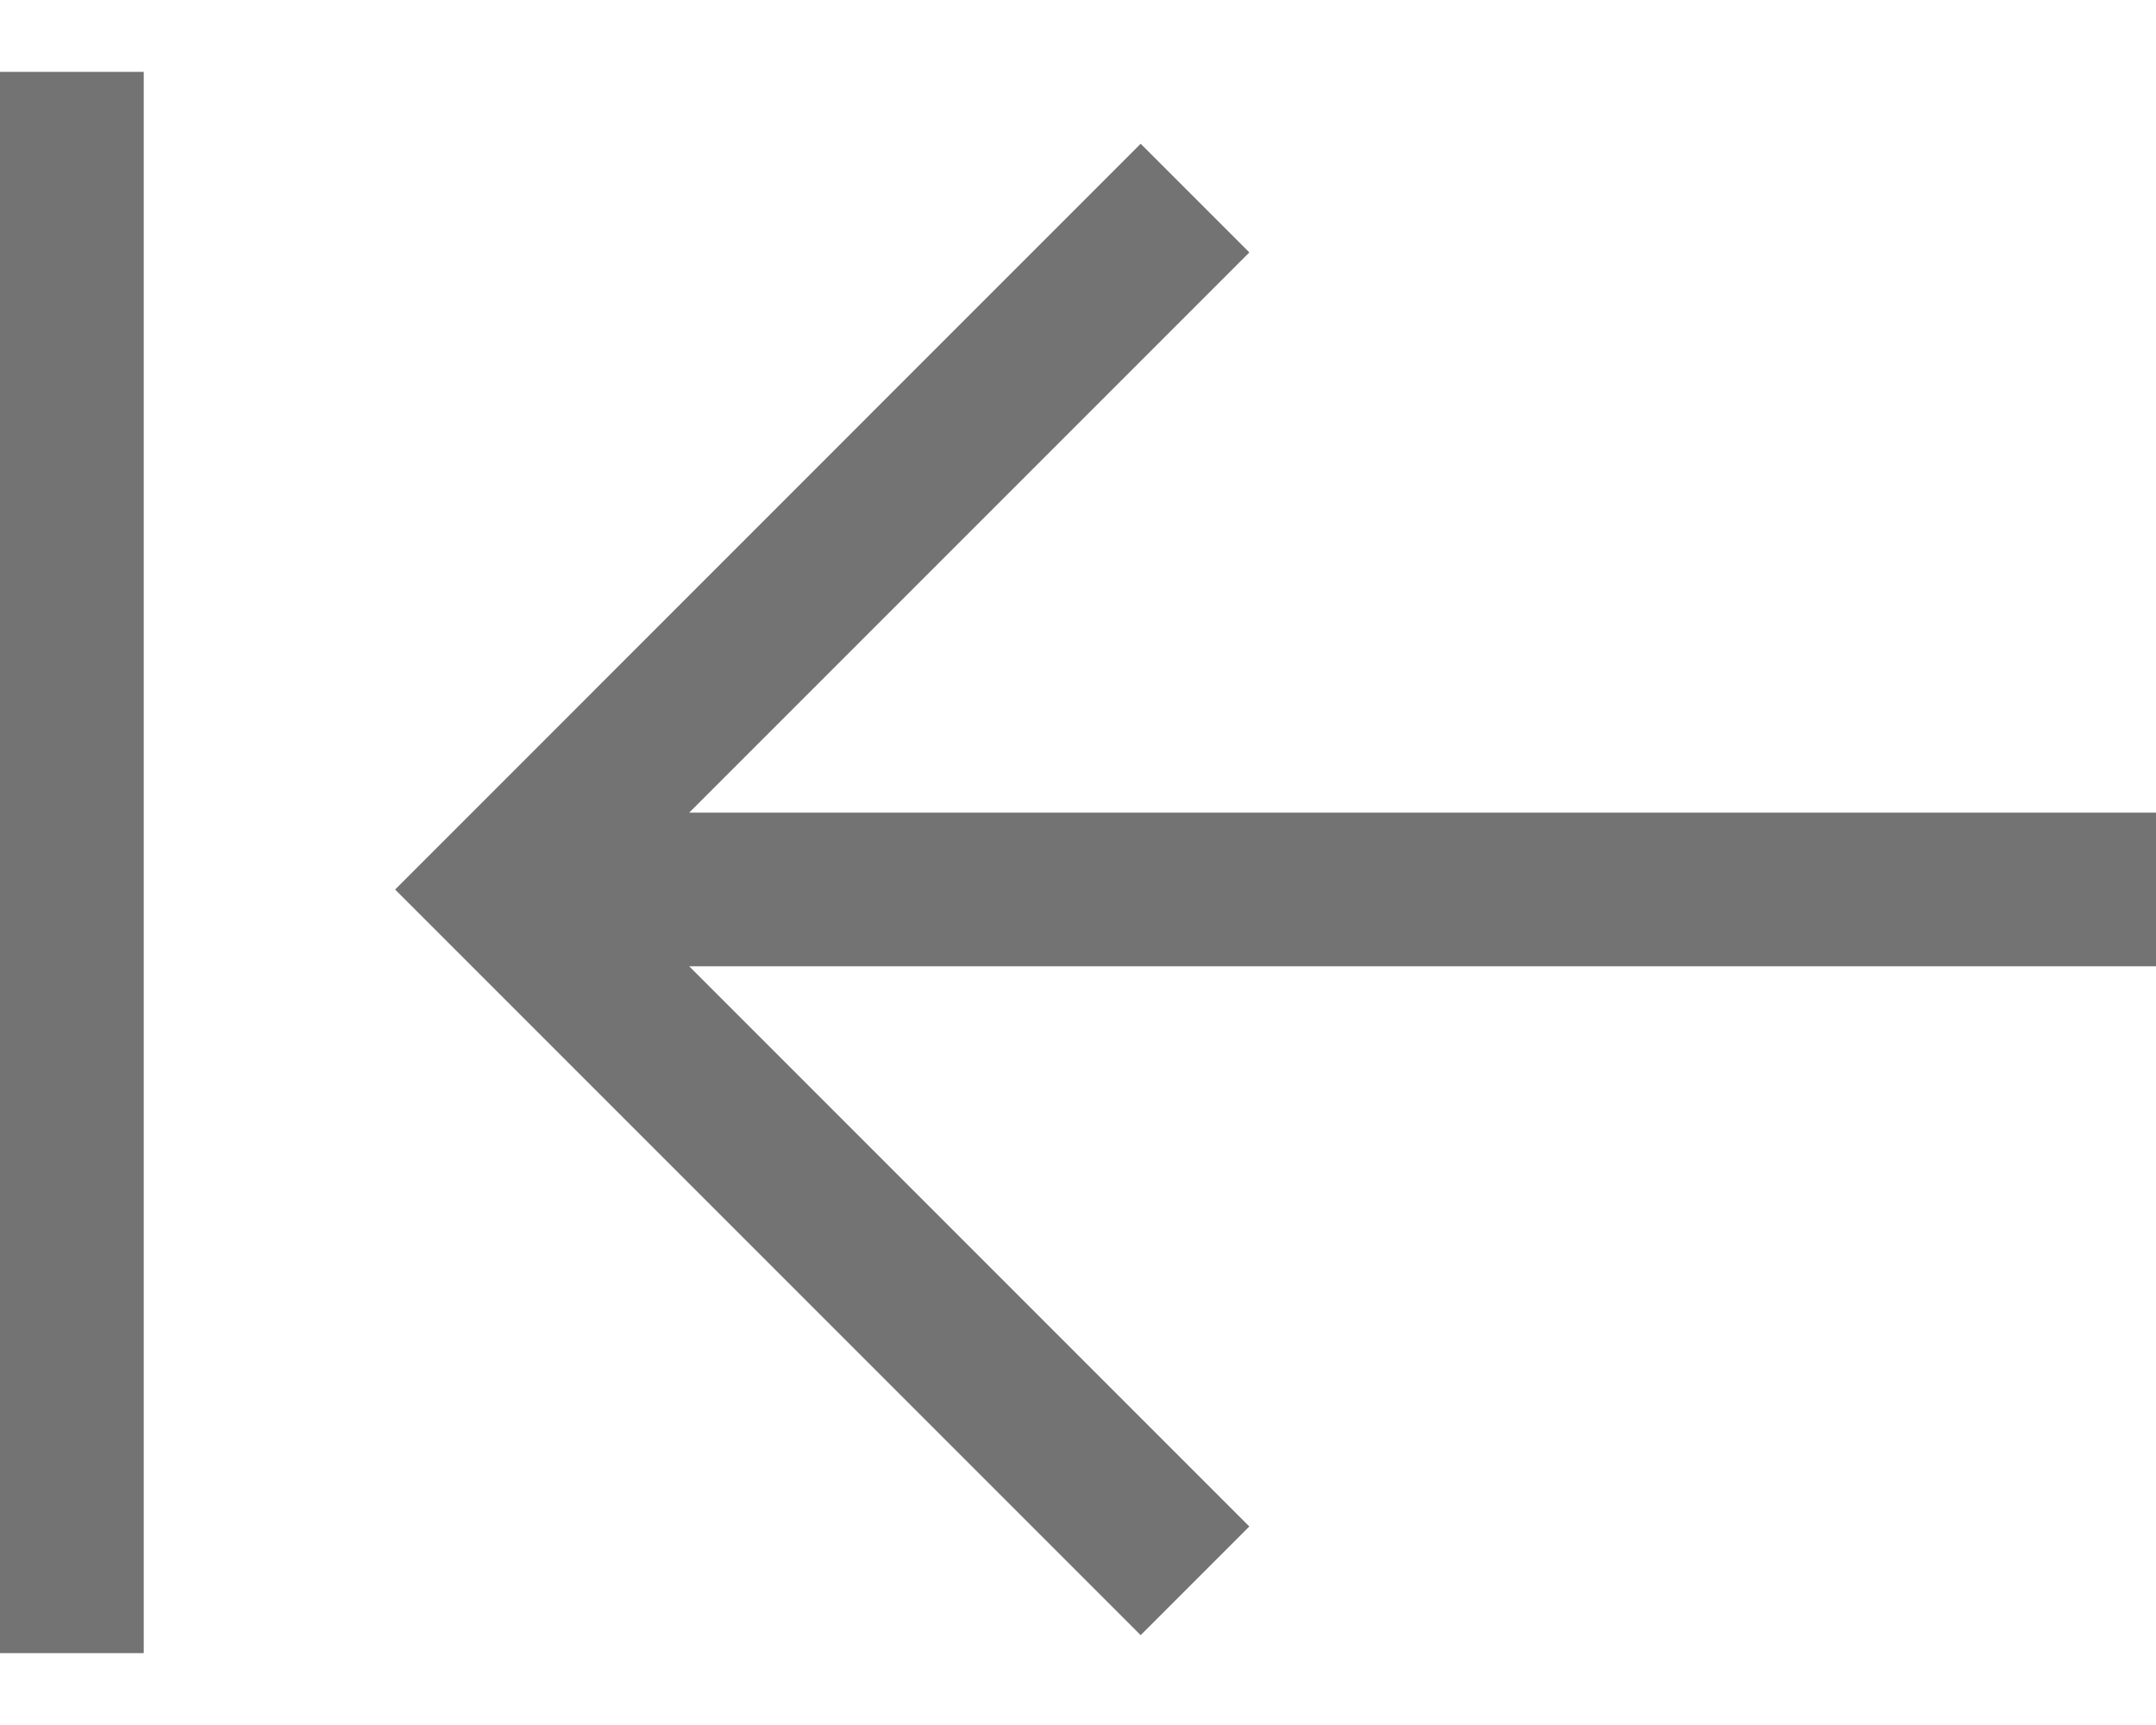
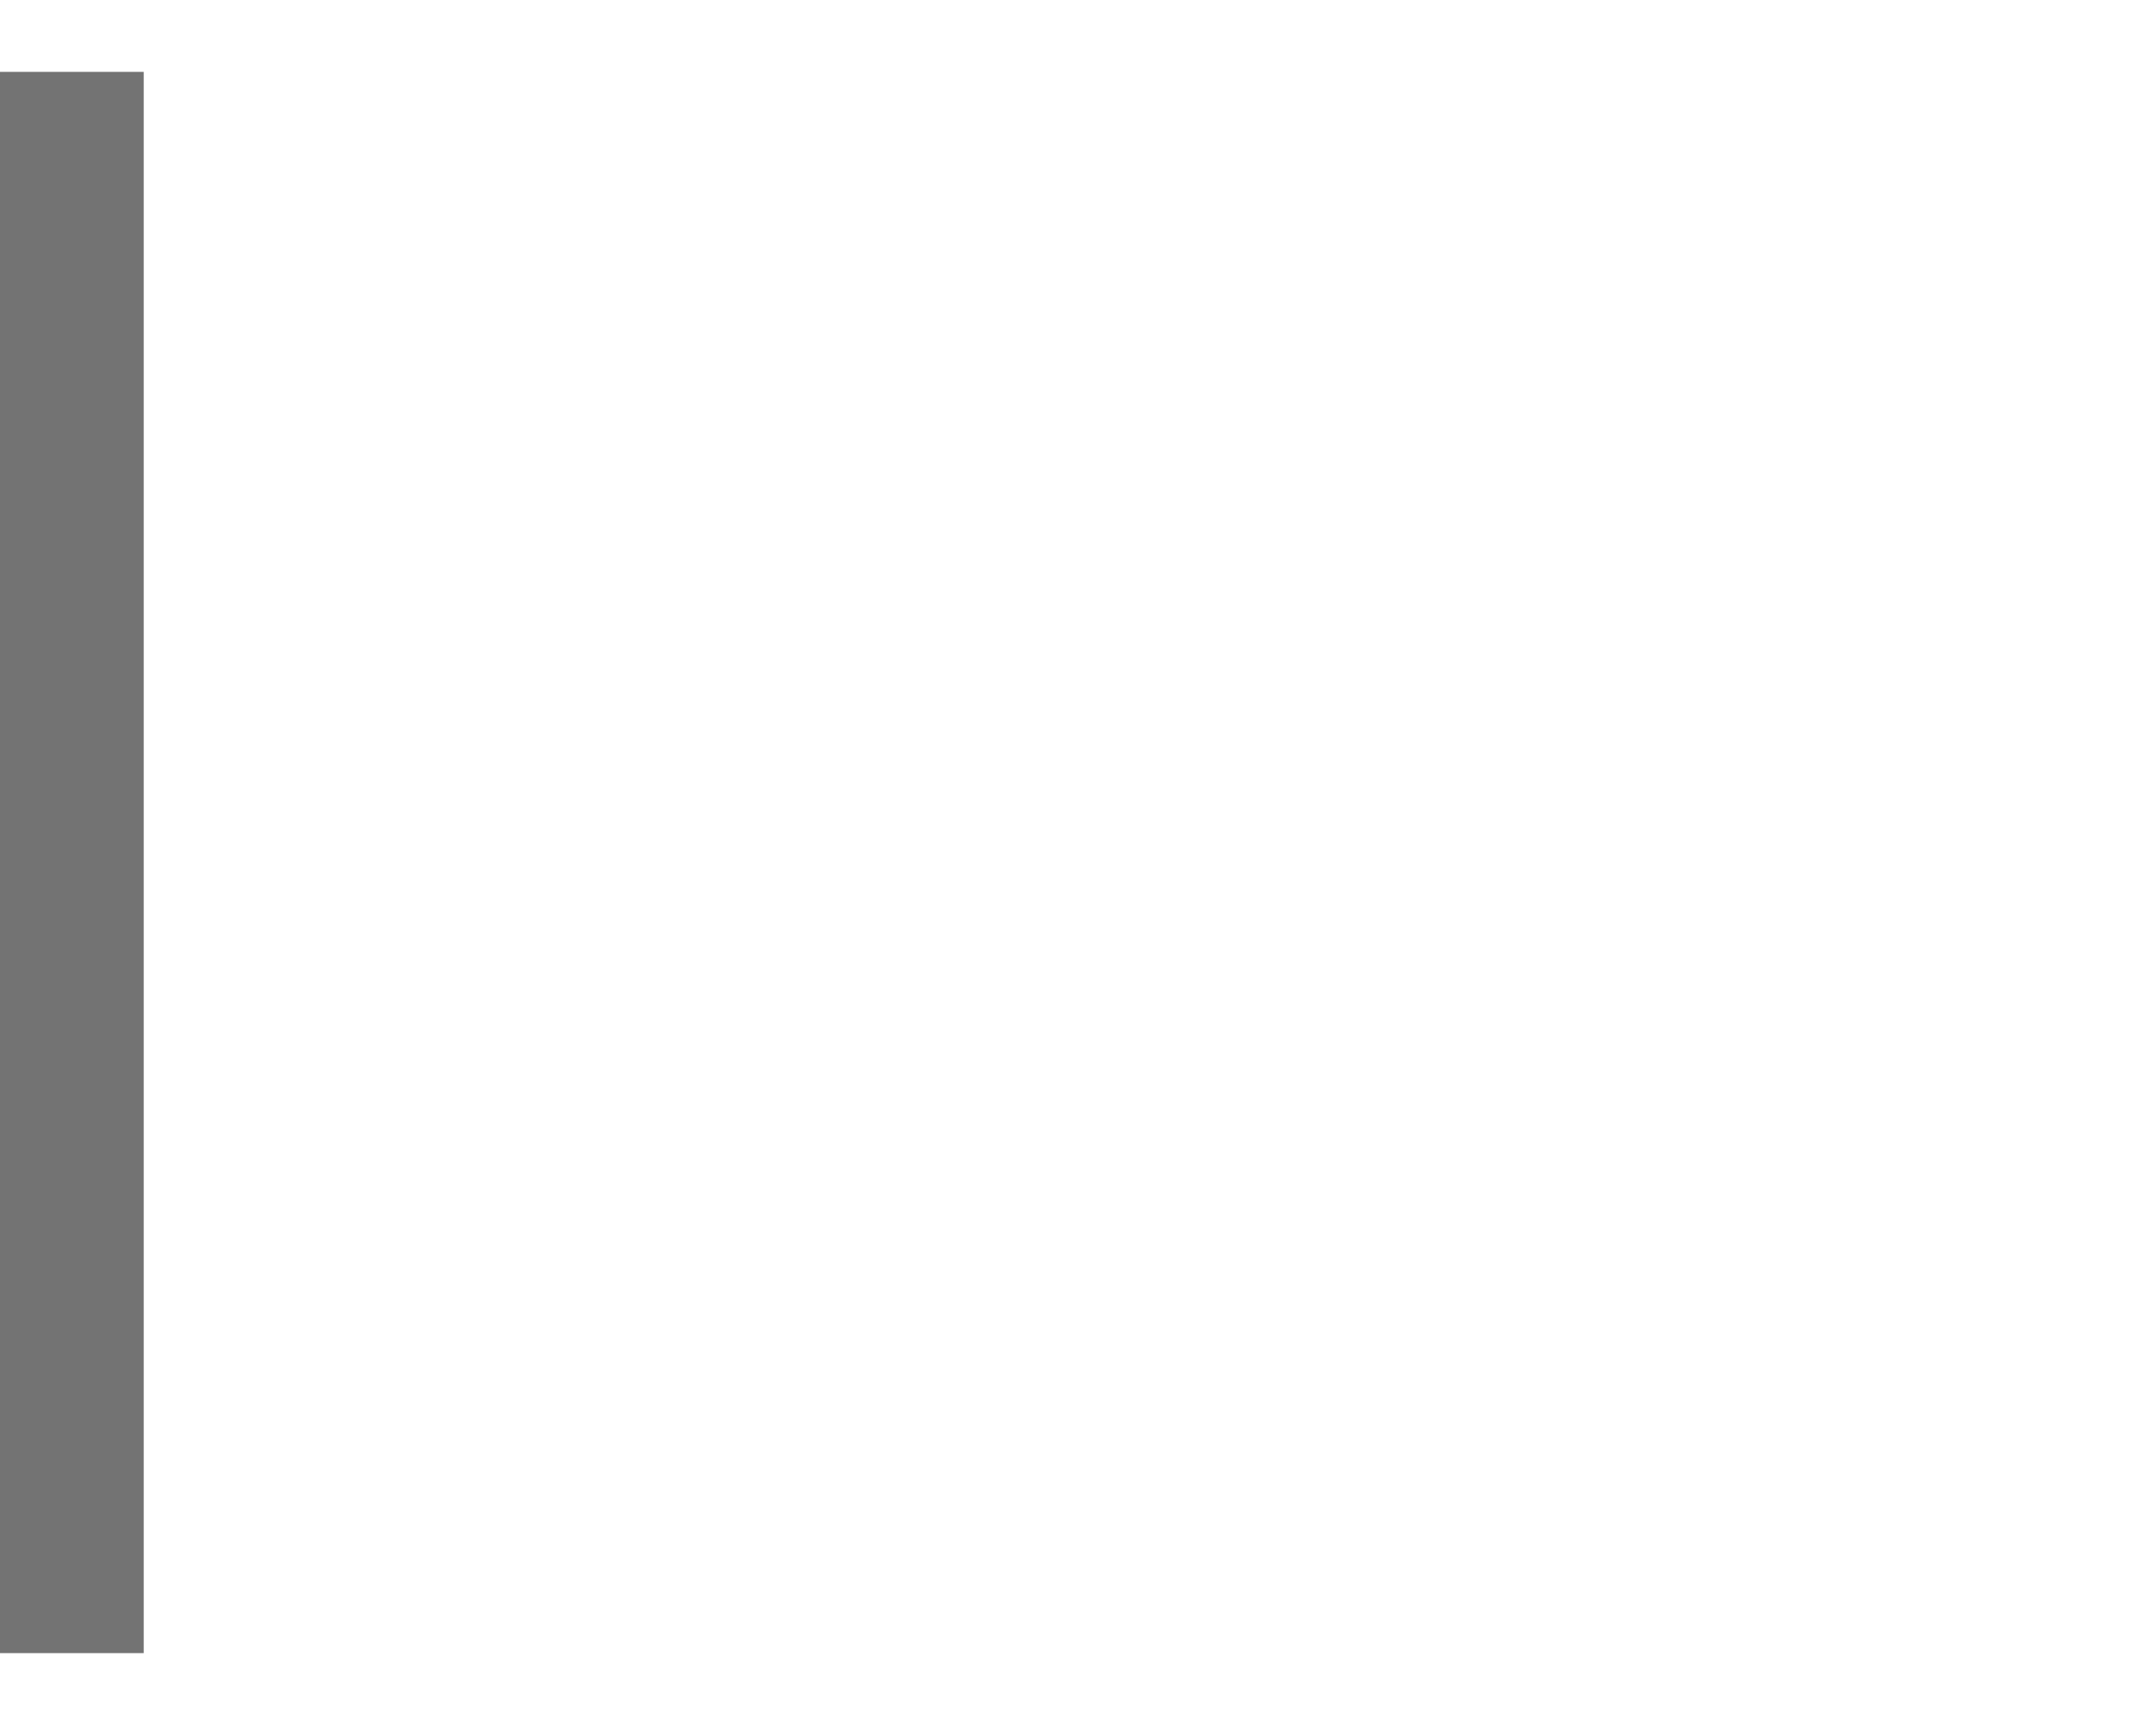
<svg xmlns="http://www.w3.org/2000/svg" width="15" height="12" viewBox="0 0 15 12">
  <g>
    <g transform="matrix(-1 0 0 1 15 0)">
      <g>
-         <path fill="#737373" d="M7.064 1l-.756.756 3.897 3.897H0v1.069h10.205l-3.897 3.897.756.756 4.81-4.81.377-.377-.378-.378z" />
-       </g>
+         </g>
      <g>
        <path fill="none" stroke="#737373" stroke-miterlimit="20" d="M14.5.5v11" />
      </g>
    </g>
  </g>
</svg>